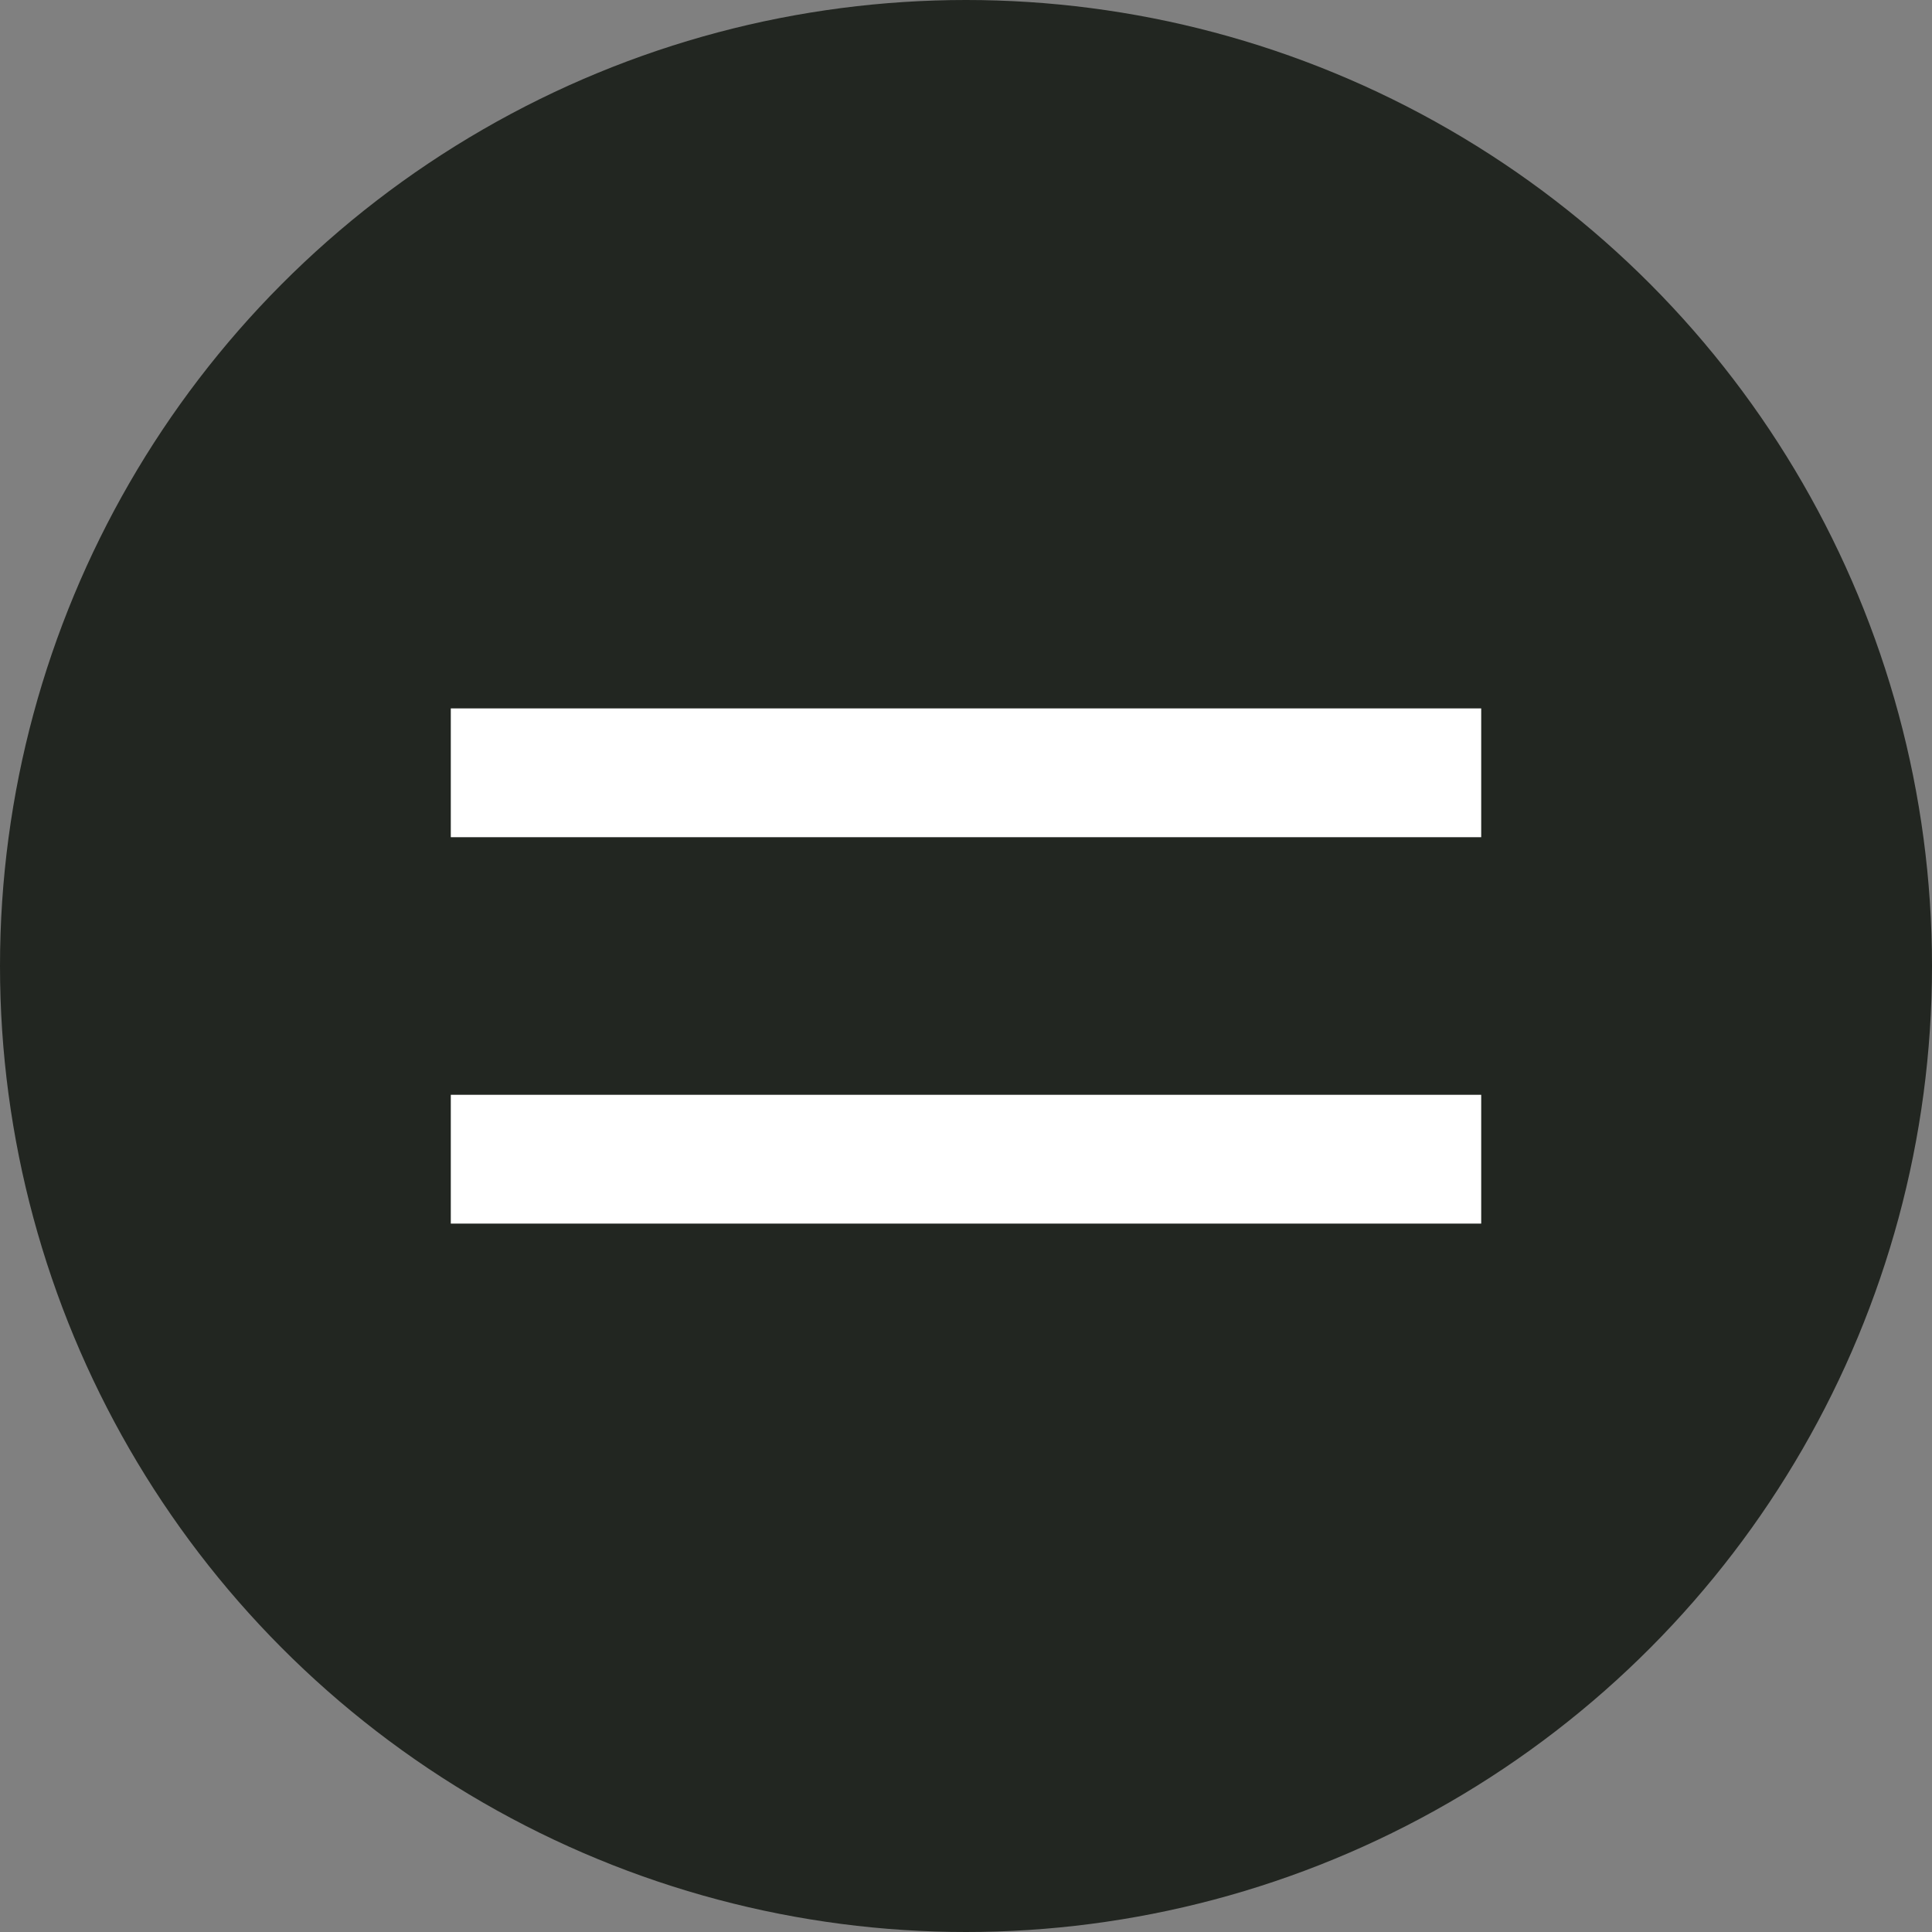
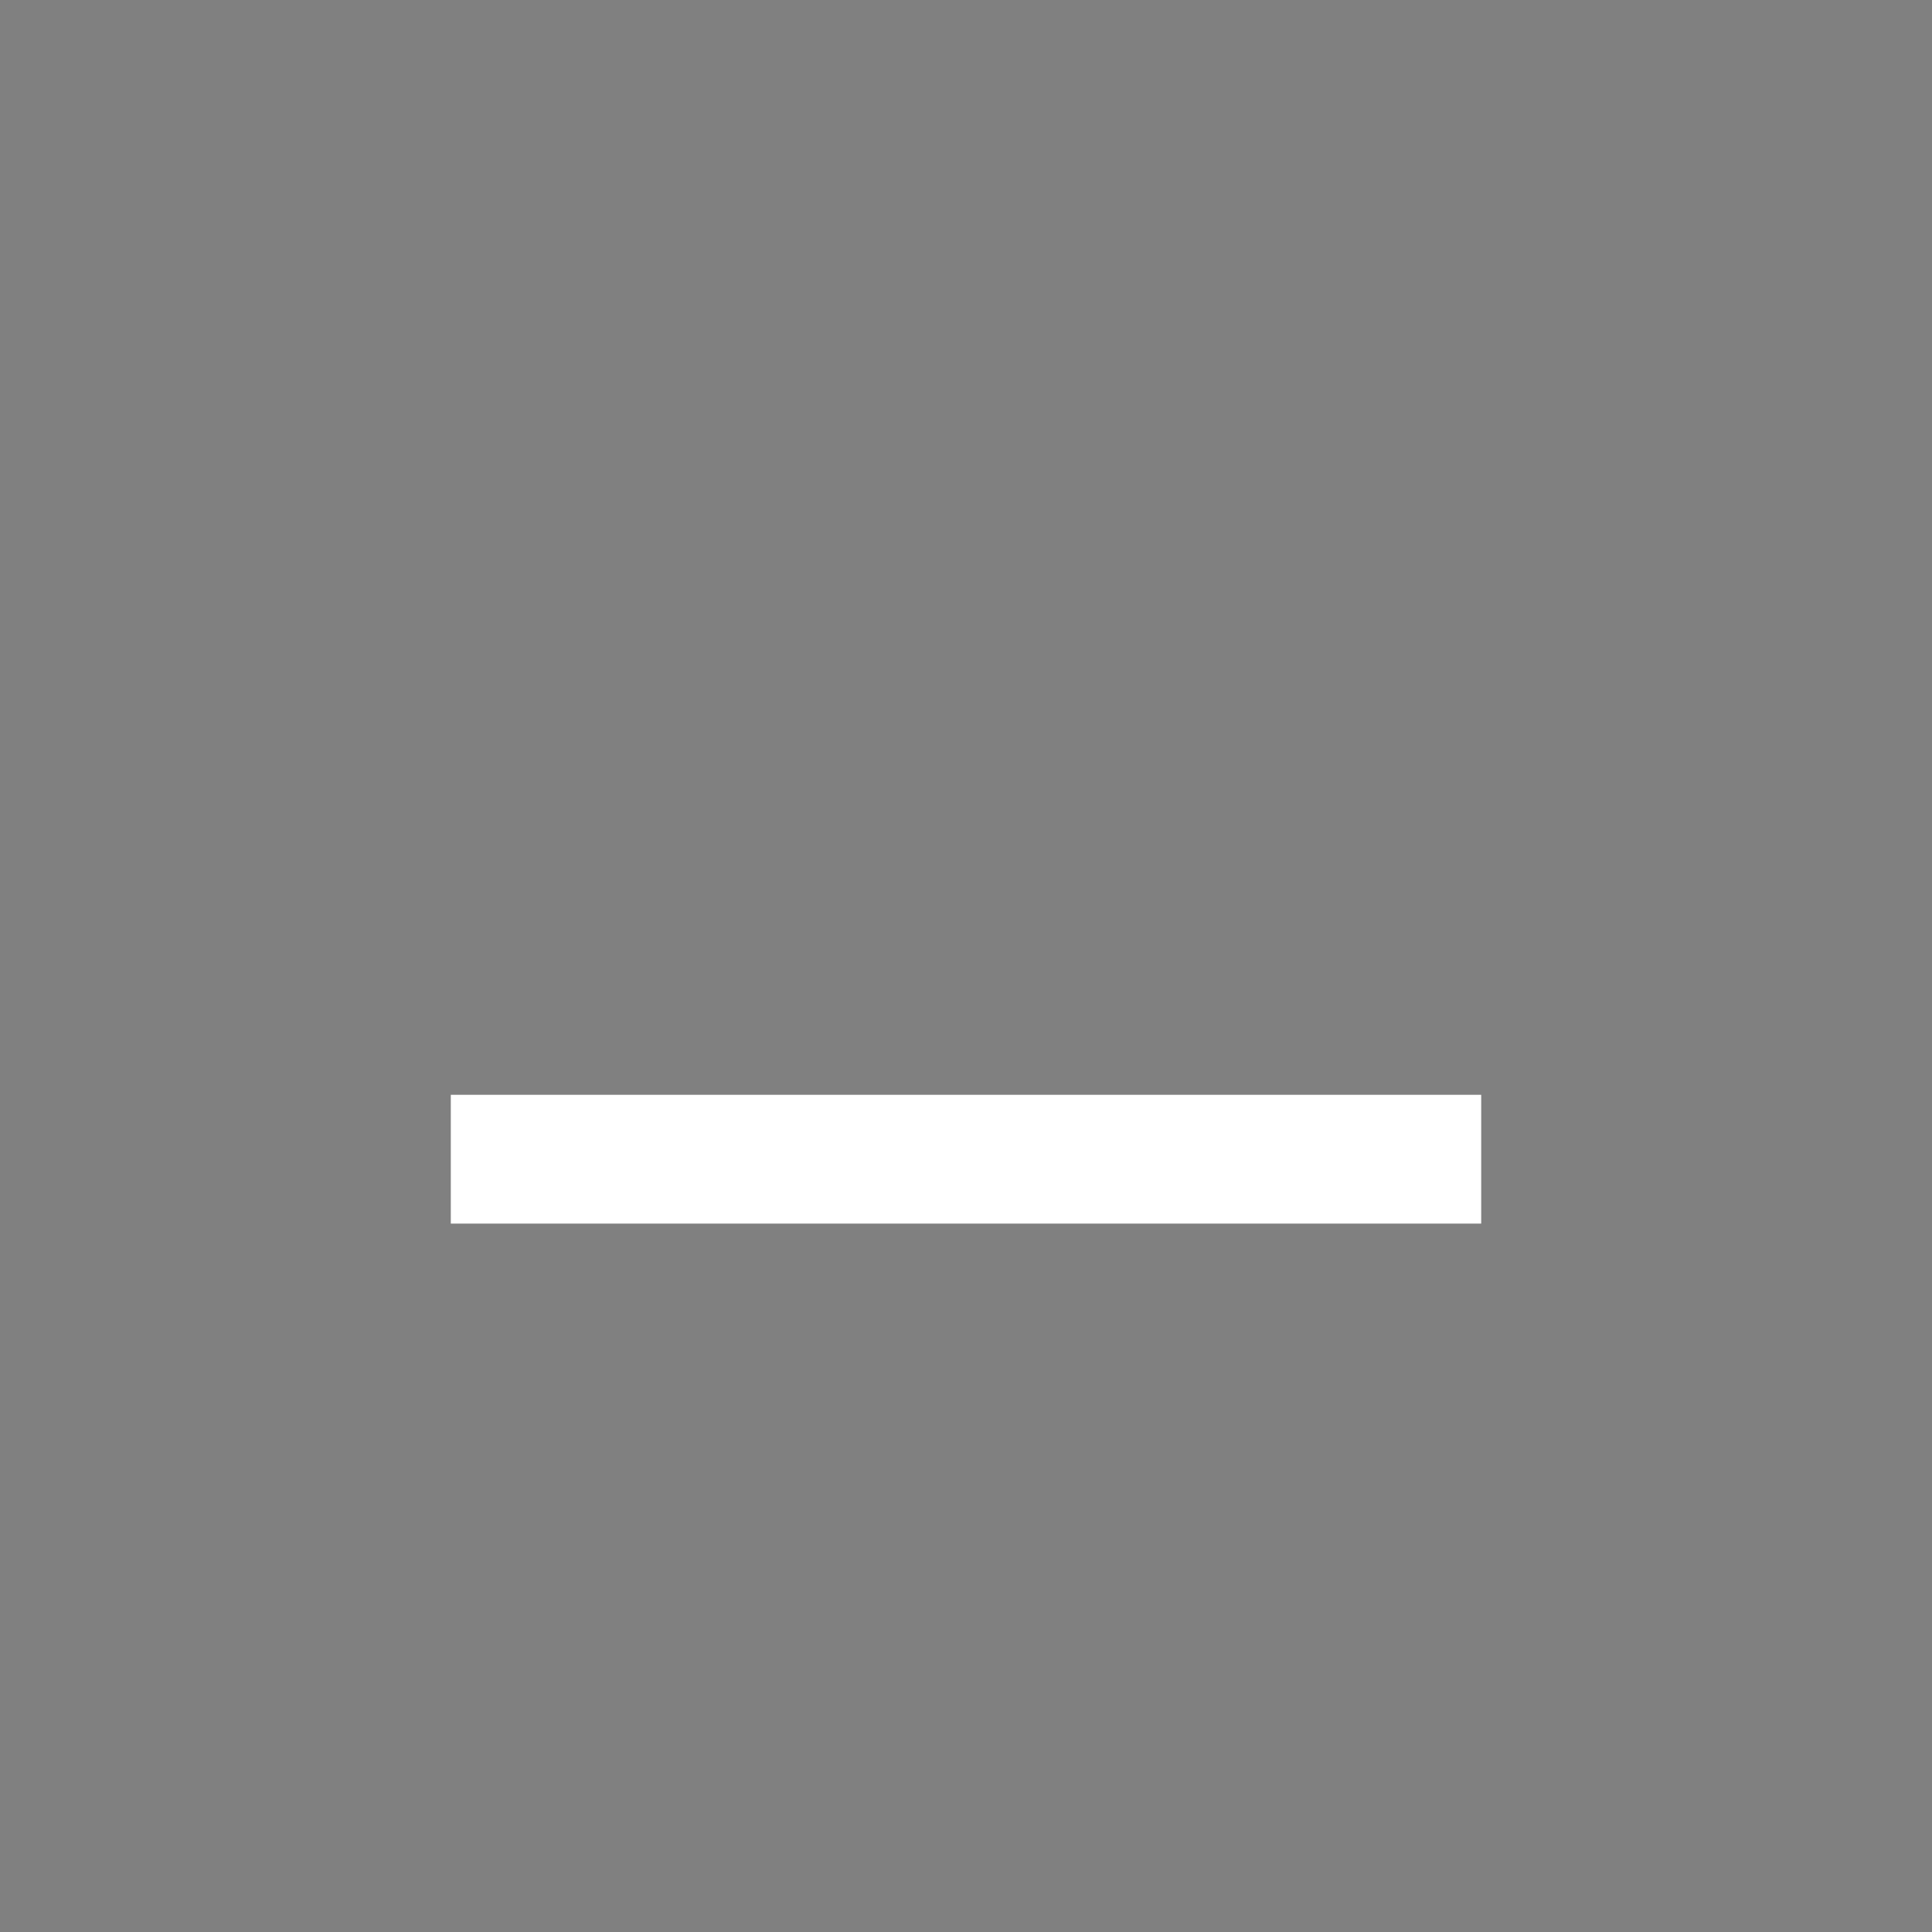
<svg xmlns="http://www.w3.org/2000/svg" width="30" height="30" viewBox="0 0 30 30" fill="none">
  <rect x="0" y="0" width="30" height="30" fill="#808080" stroke="none" />
-   <circle cx="15" cy="15" r="15" fill="#222621" />
-   <path d="M7 12H23" stroke="white" stroke-width="2" />
  <path d="M7 18H23" stroke="white" stroke-width="2" />
</svg>